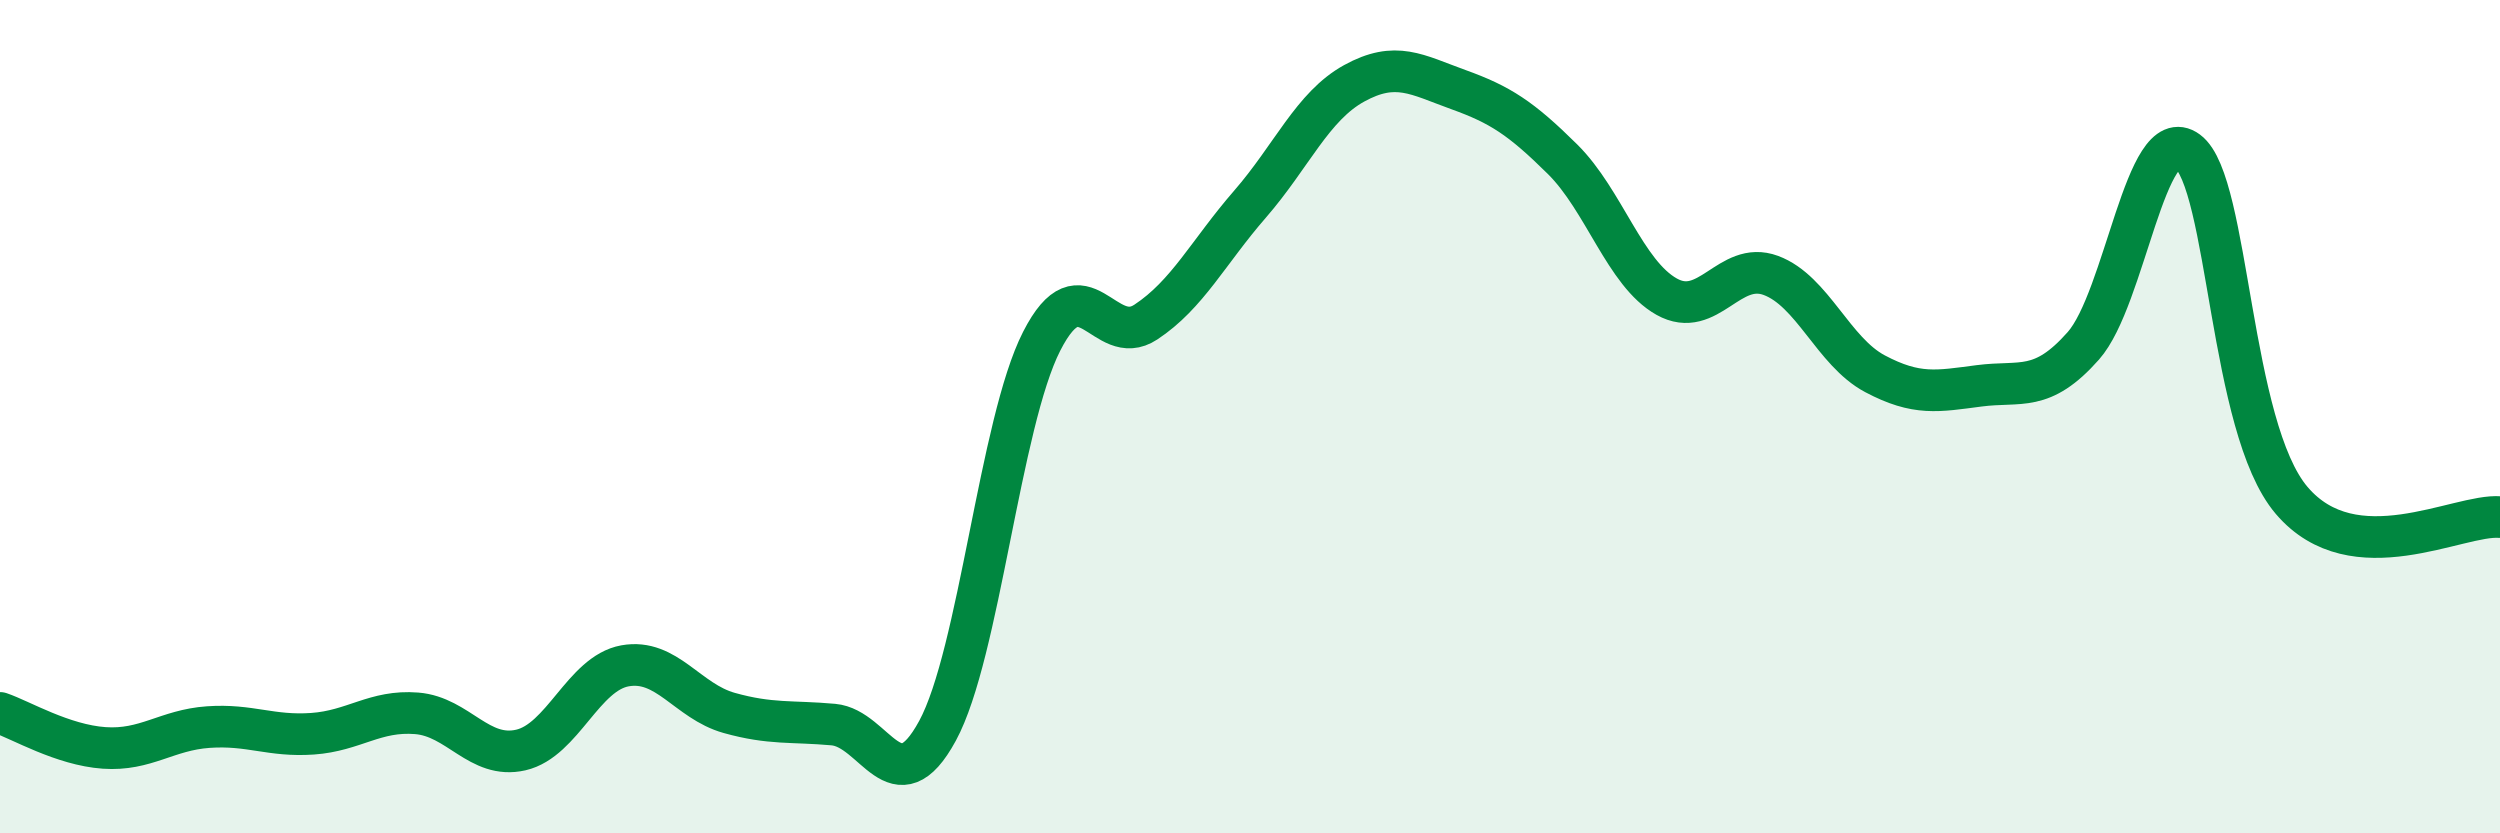
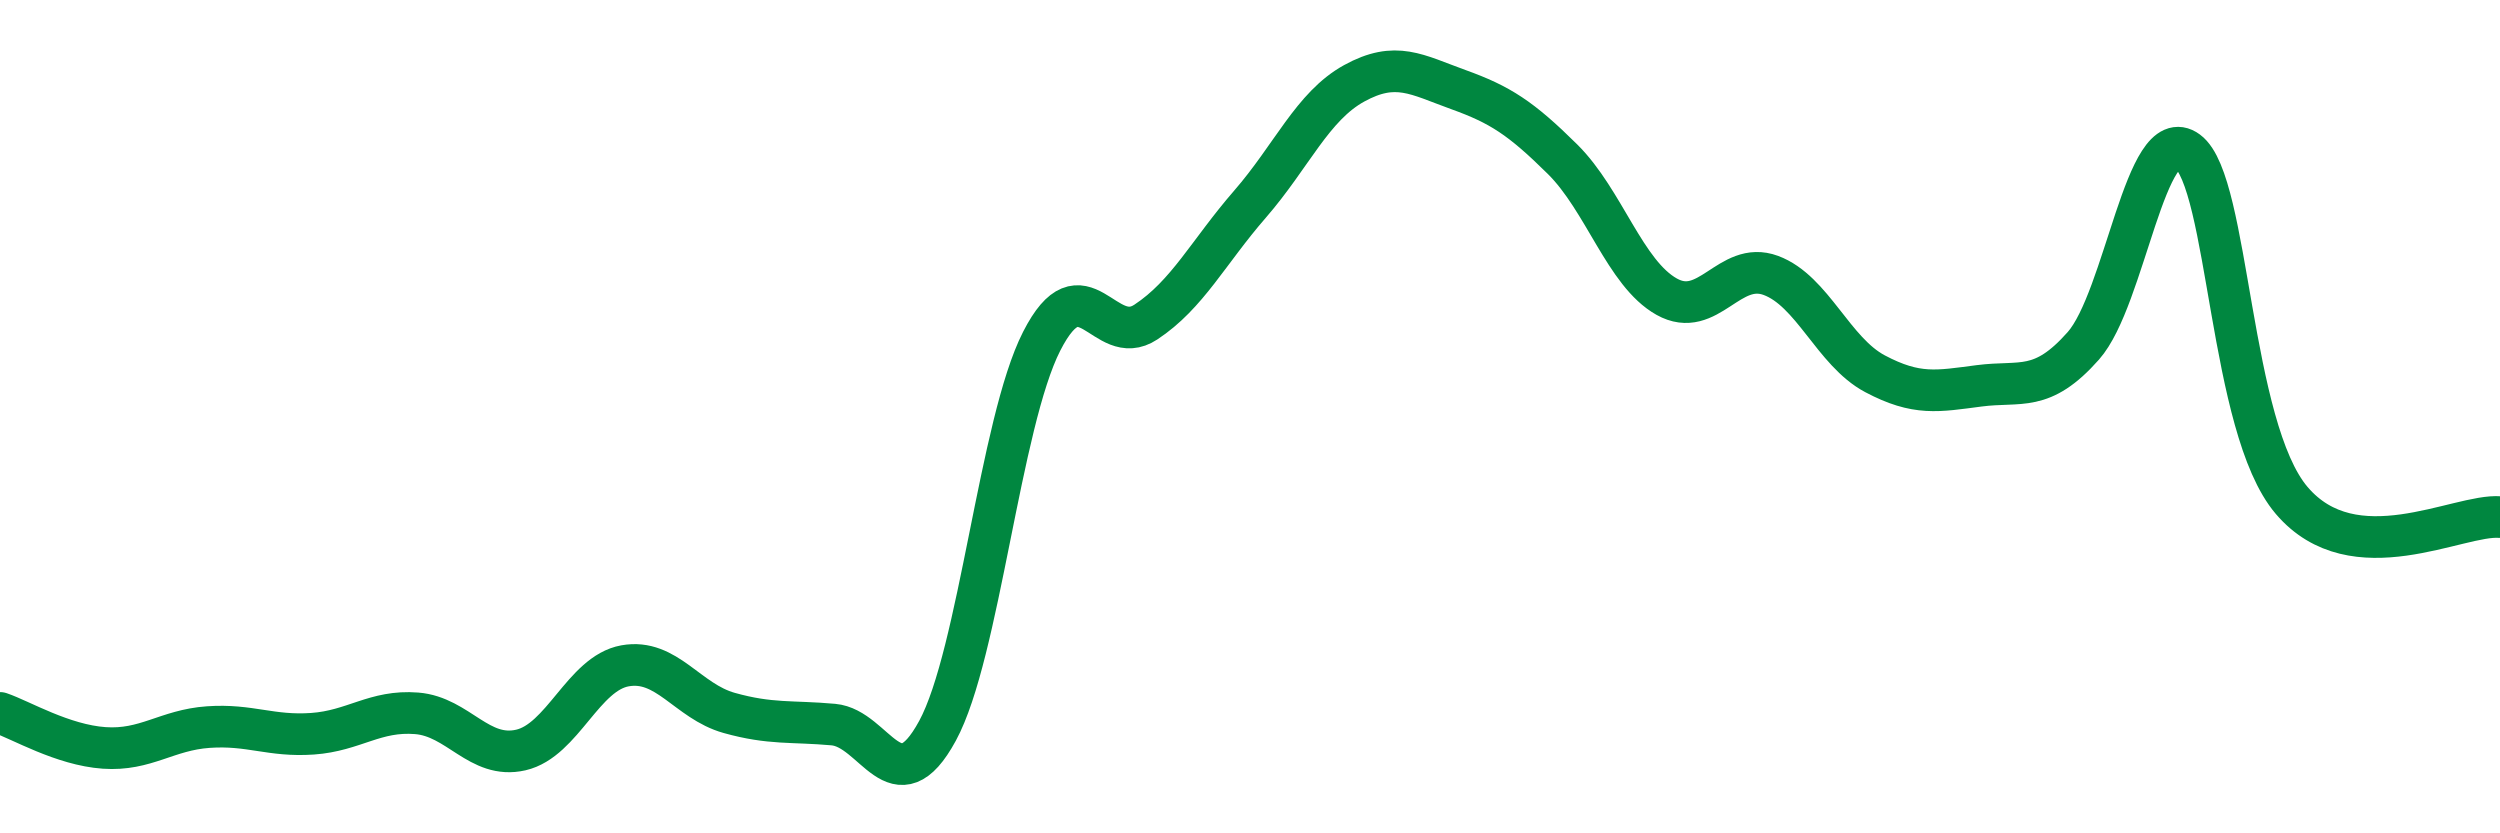
<svg xmlns="http://www.w3.org/2000/svg" width="60" height="20" viewBox="0 0 60 20">
-   <path d="M 0,17.11 C 0.5,17.28 1.5,17.88 2.5,17.95 C 3.5,18.02 4,17.52 5,17.45 C 6,17.38 6.5,17.68 7.5,17.61 C 8.5,17.54 9,17.04 10,17.12 C 11,17.2 11.5,18.23 12.5,18 C 13.5,17.77 14,16.16 15,15.98 C 16,15.8 16.5,16.83 17.5,17.11 C 18.5,17.39 19,17.3 20,17.39 C 21,17.48 21.5,19.38 22.5,17.54 C 23.5,15.7 24,10.15 25,8.19 C 26,6.23 26.5,8.39 27.5,7.73 C 28.5,7.07 29,6.05 30,4.9 C 31,3.75 31.5,2.55 32.5,2 C 33.5,1.45 34,1.79 35,2.15 C 36,2.51 36.5,2.83 37.5,3.82 C 38.5,4.81 39,6.56 40,7.12 C 41,7.68 41.5,6.24 42.5,6.61 C 43.5,6.98 44,8.44 45,8.97 C 46,9.5 46.5,9.39 47.5,9.26 C 48.5,9.13 49,9.43 50,8.3 C 51,7.17 51.5,2.89 52.5,3.63 C 53.5,4.37 53.5,10.25 55,12.01 C 56.5,13.77 59,12.33 60,12.41L60 20L0 20Z" fill="#008740" opacity="0.1" stroke-linecap="round" stroke-linejoin="round" />
  <path d="M 0,17.11 C 0.5,17.28 1.5,17.88 2.5,17.95 C 3.5,18.02 4,17.52 5,17.45 C 6,17.38 6.5,17.68 7.5,17.61 C 8.5,17.54 9,17.04 10,17.12 C 11,17.2 11.5,18.23 12.5,18 C 13.5,17.77 14,16.16 15,15.98 C 16,15.8 16.5,16.83 17.5,17.11 C 18.5,17.39 19,17.3 20,17.39 C 21,17.48 21.5,19.38 22.5,17.54 C 23.5,15.7 24,10.15 25,8.19 C 26,6.23 26.5,8.39 27.5,7.73 C 28.5,7.07 29,6.05 30,4.9 C 31,3.75 31.5,2.55 32.5,2 C 33.5,1.45 34,1.79 35,2.15 C 36,2.51 36.5,2.83 37.5,3.82 C 38.5,4.81 39,6.56 40,7.12 C 41,7.68 41.5,6.24 42.5,6.61 C 43.5,6.98 44,8.44 45,8.97 C 46,9.5 46.5,9.39 47.5,9.26 C 48.5,9.13 49,9.43 50,8.3 C 51,7.17 51.5,2.89 52.5,3.63 C 53.5,4.37 53.5,10.25 55,12.01 C 56.5,13.77 59,12.33 60,12.41" stroke="#008740" stroke-width="1" fill="none" stroke-linecap="round" stroke-linejoin="round" />
</svg>